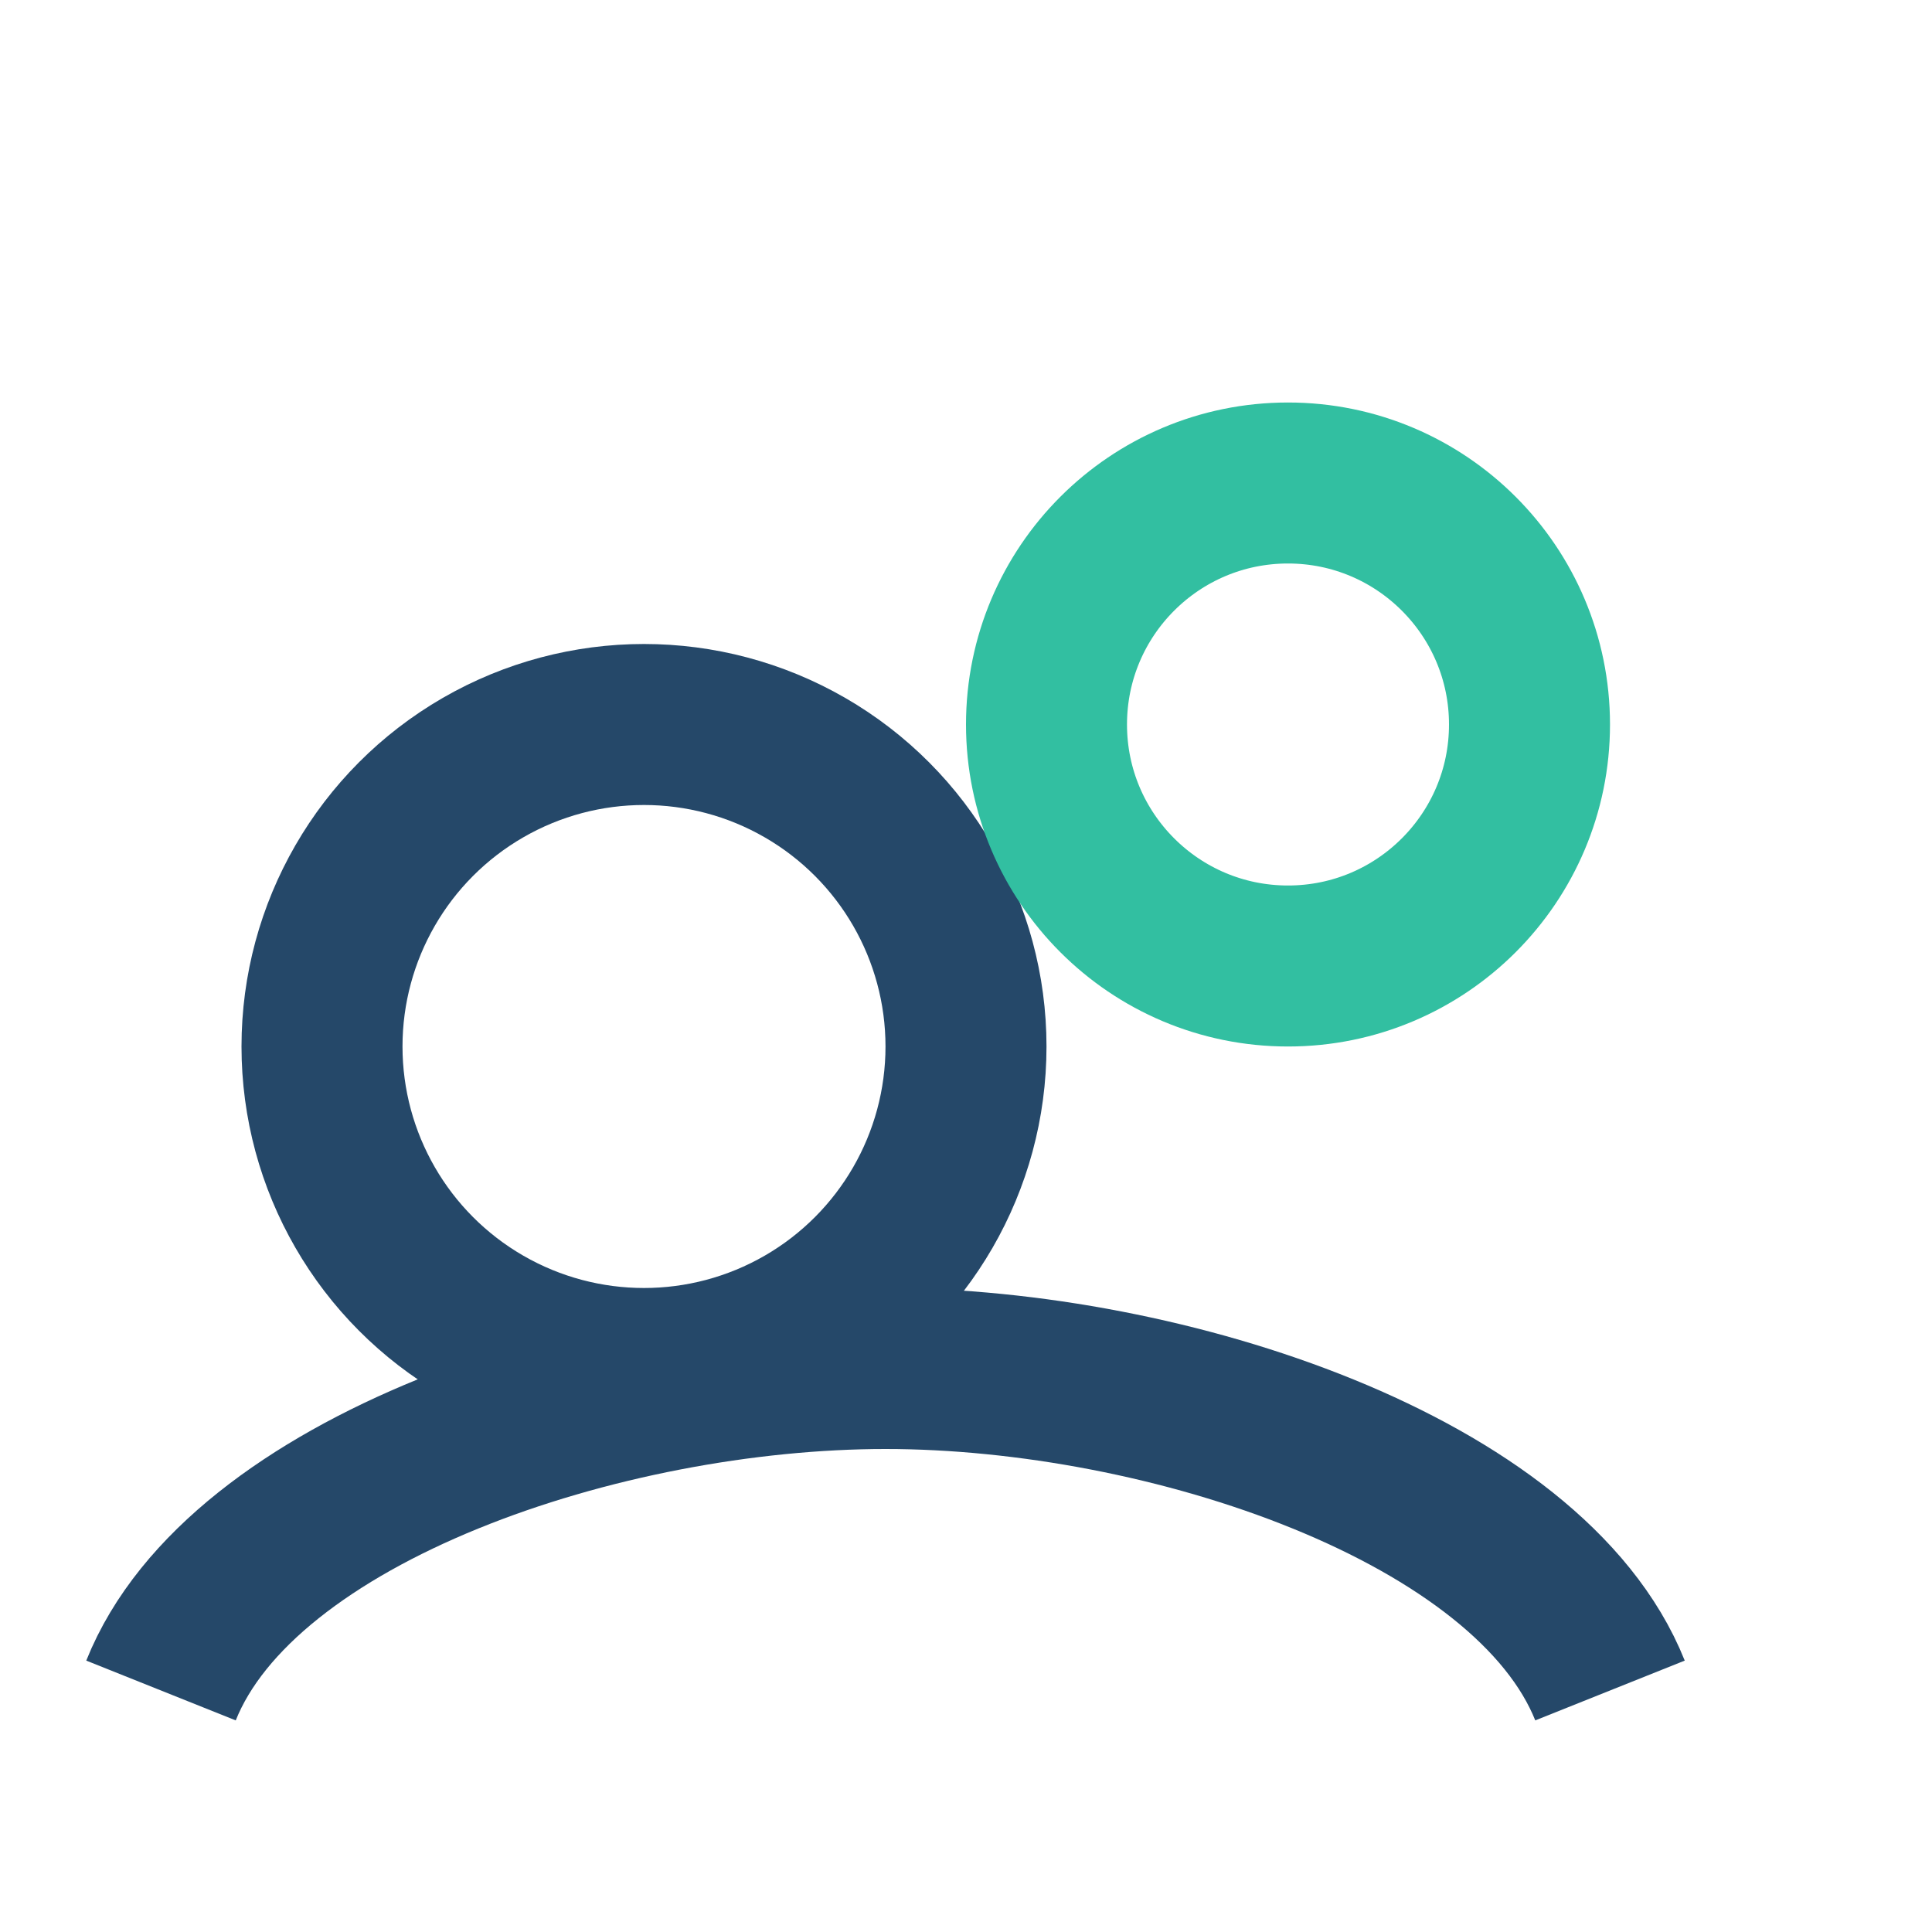
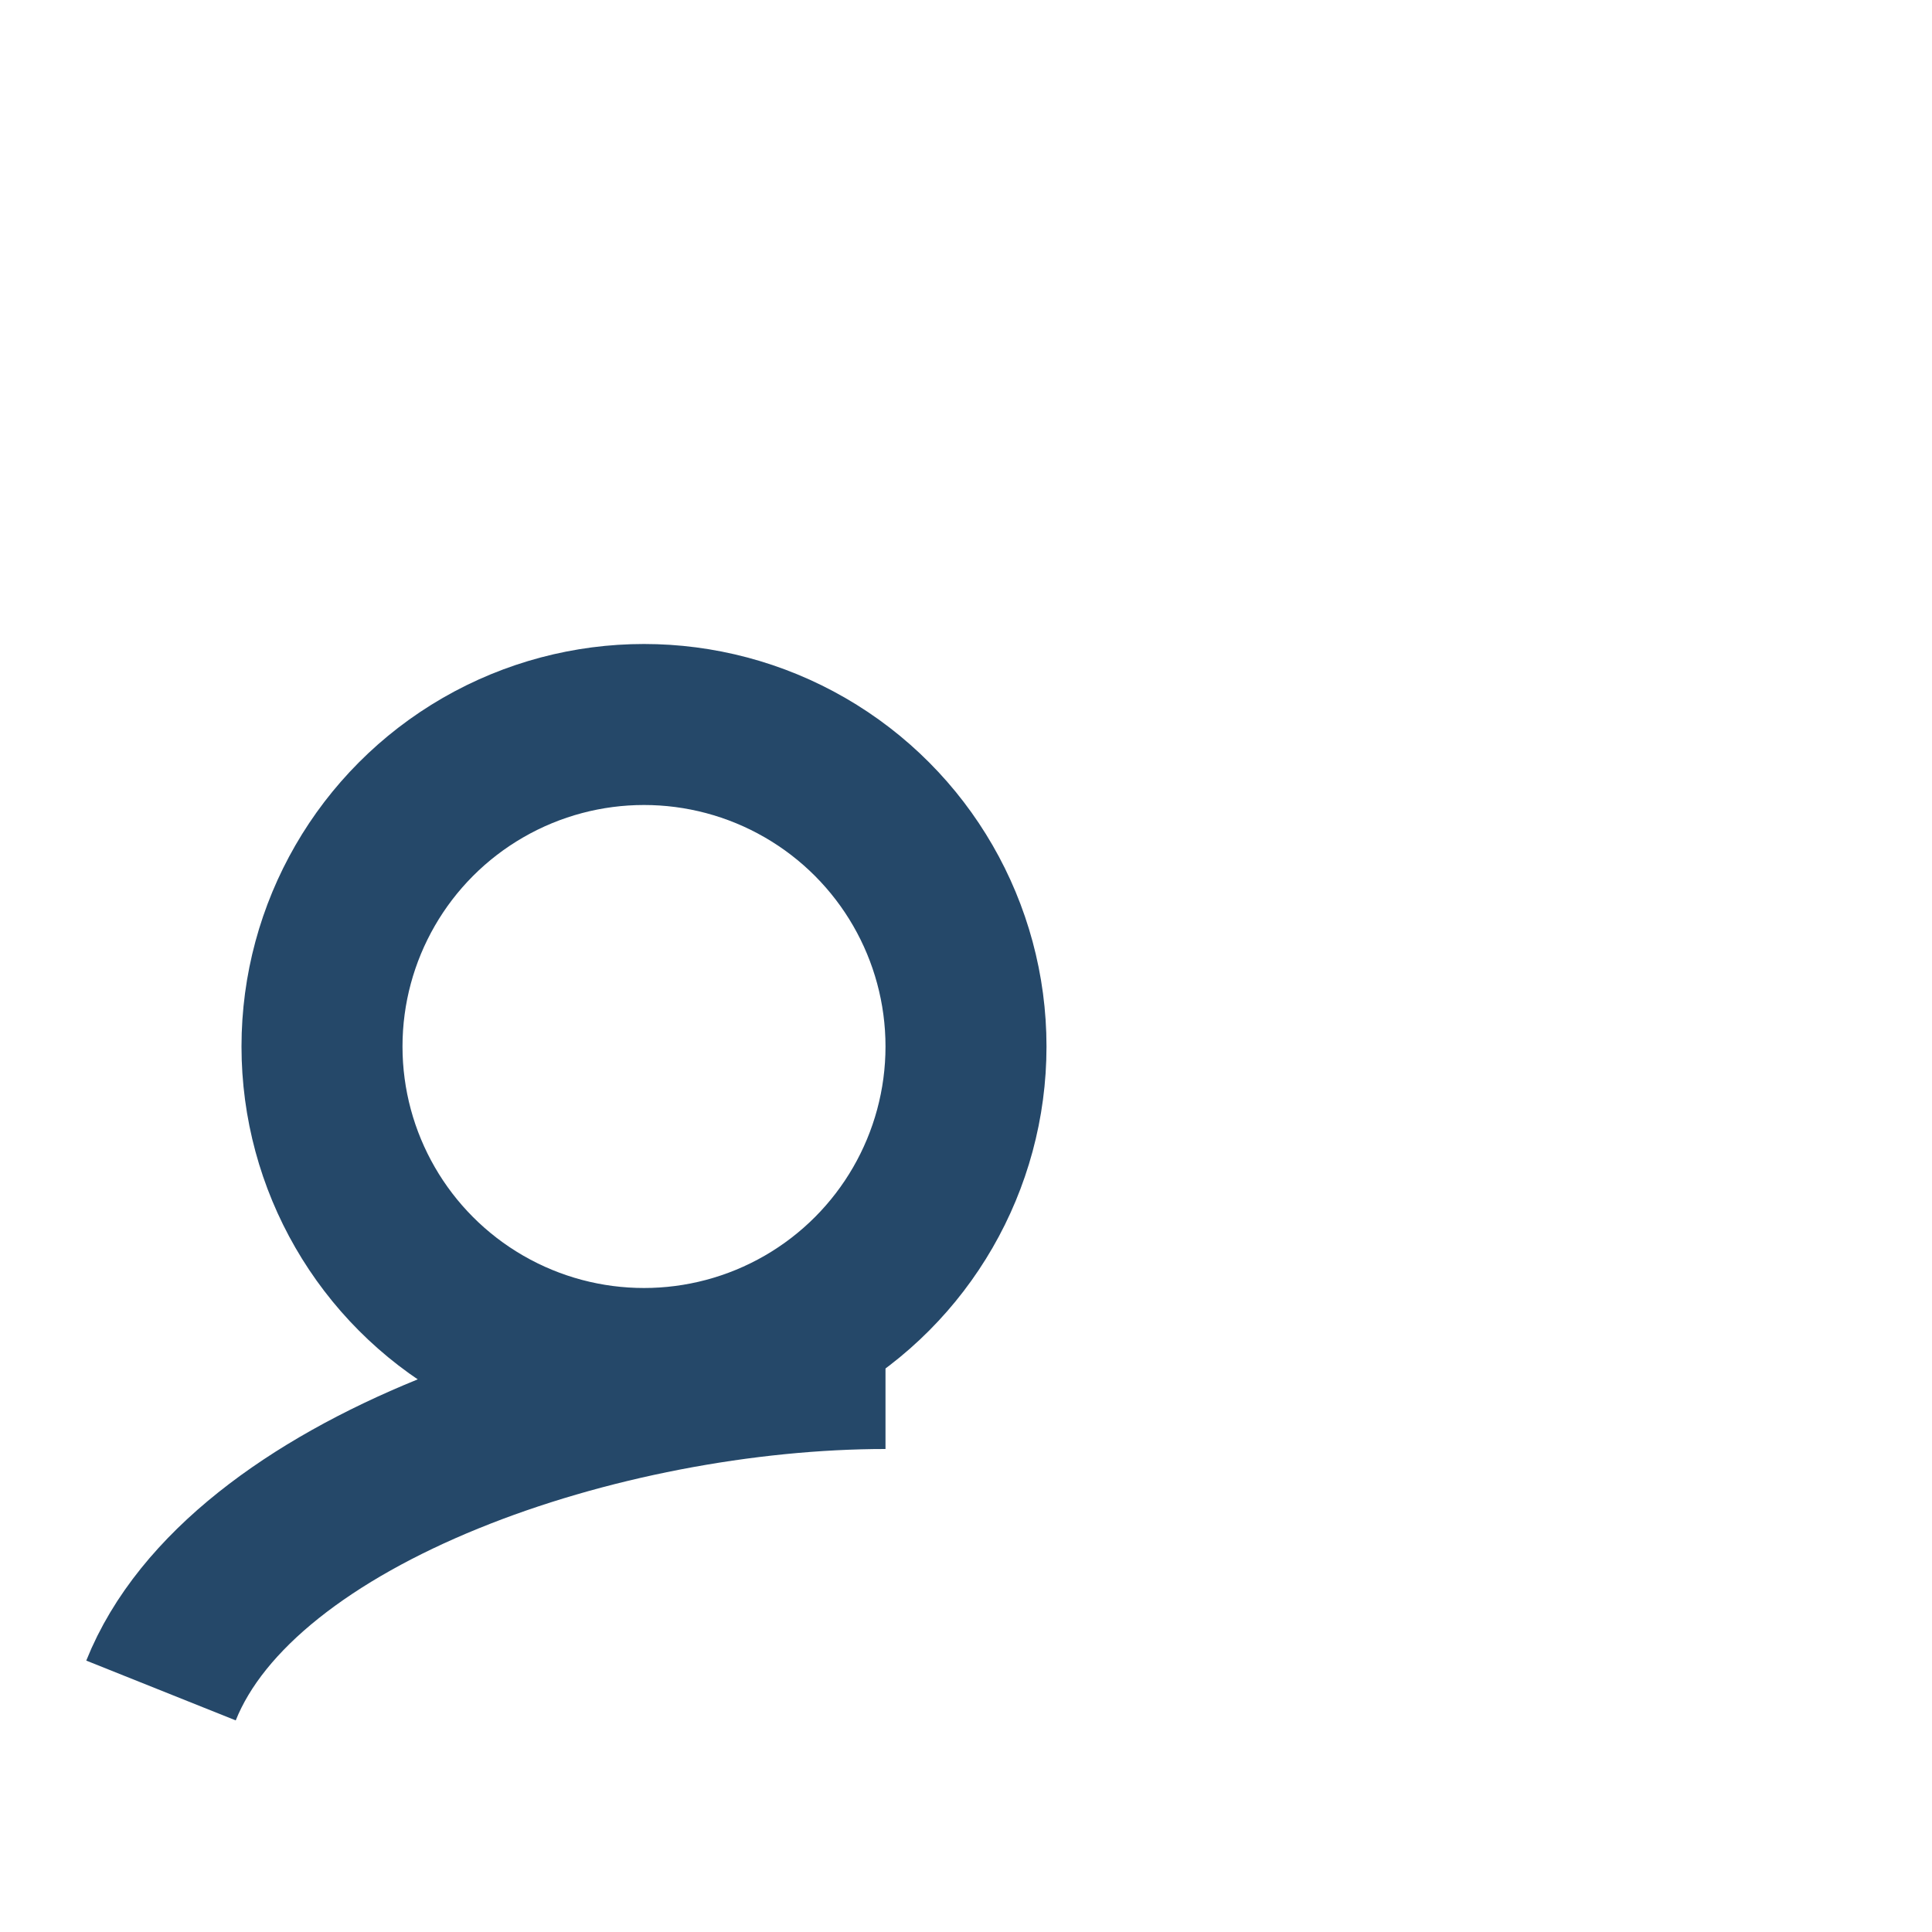
<svg xmlns="http://www.w3.org/2000/svg" width="32" height="32" viewBox="0 0 24 24">
  <circle cx="8" cy="13" r="4" fill="none" stroke="#254869" stroke-width="2" />
-   <circle cx="16" cy="9" r="3" fill="none" stroke="#32BFA1" stroke-width="2" />
-   <path d="M2 21c1-2.5 5.5-4 9-4s8 1.5 9 4" fill="none" stroke="#254869" stroke-width="2" />
+   <path d="M2 21c1-2.5 5.5-4 9-4" fill="none" stroke="#254869" stroke-width="2" />
</svg>